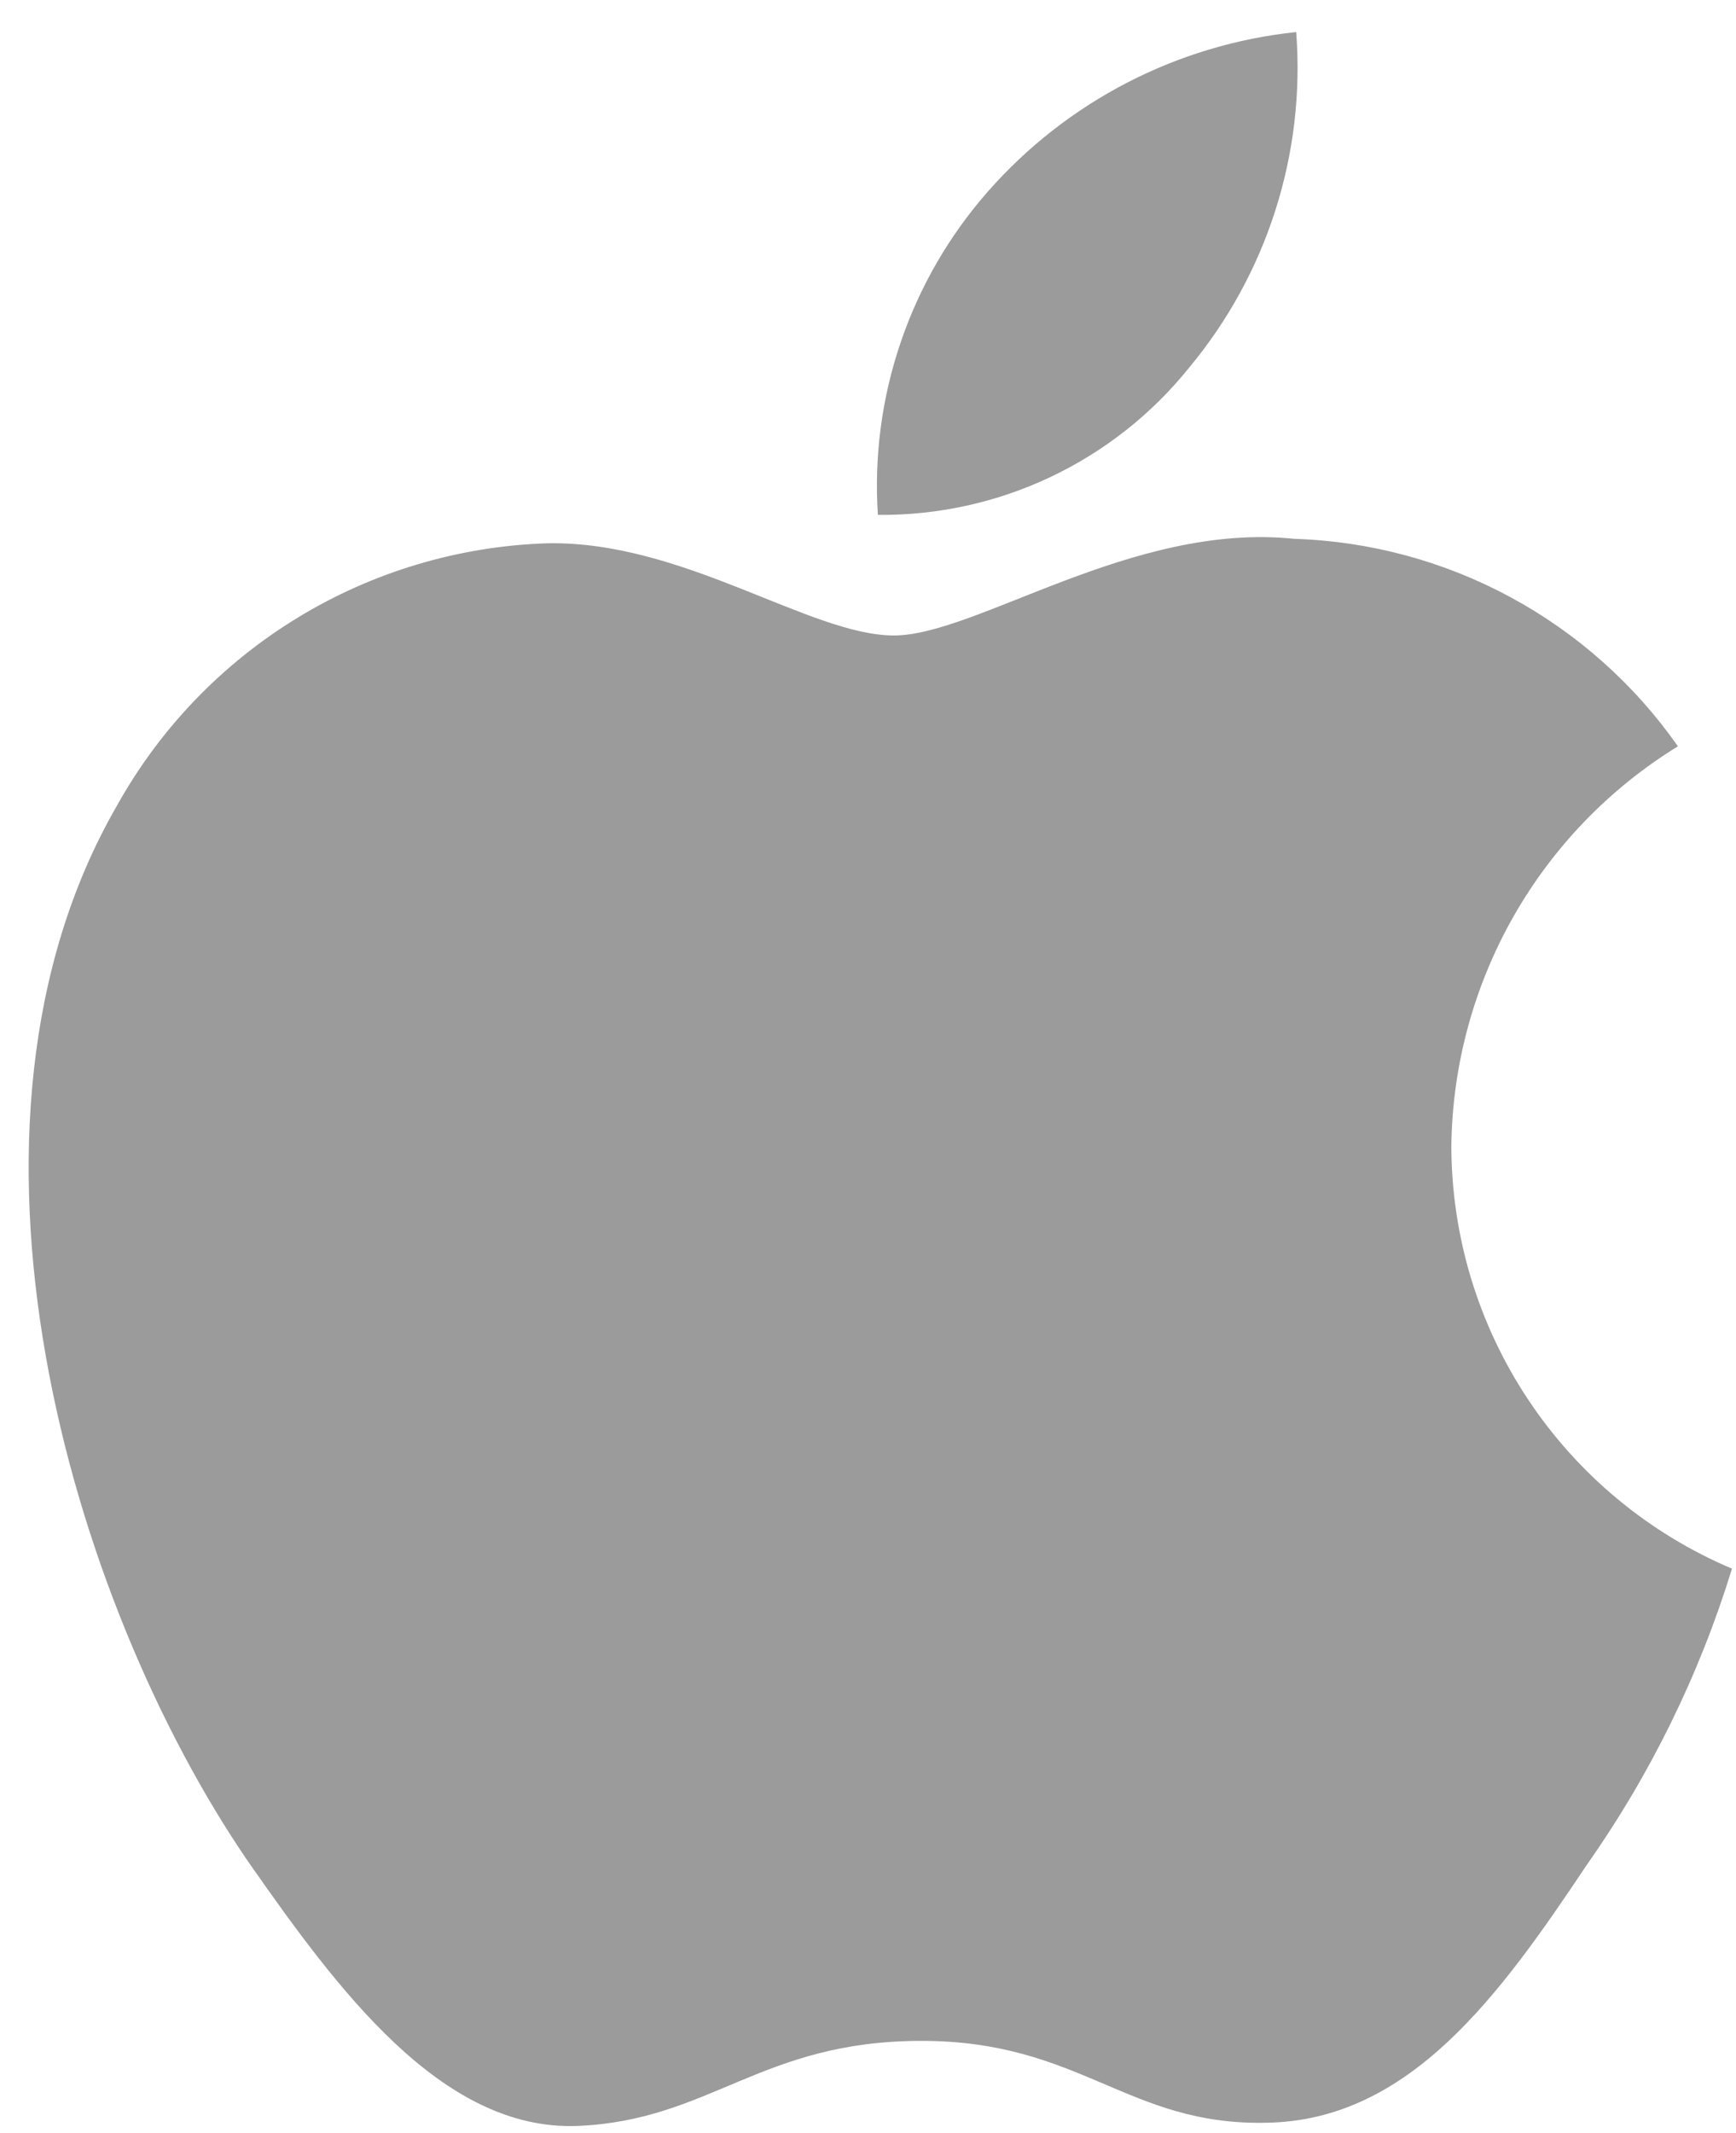
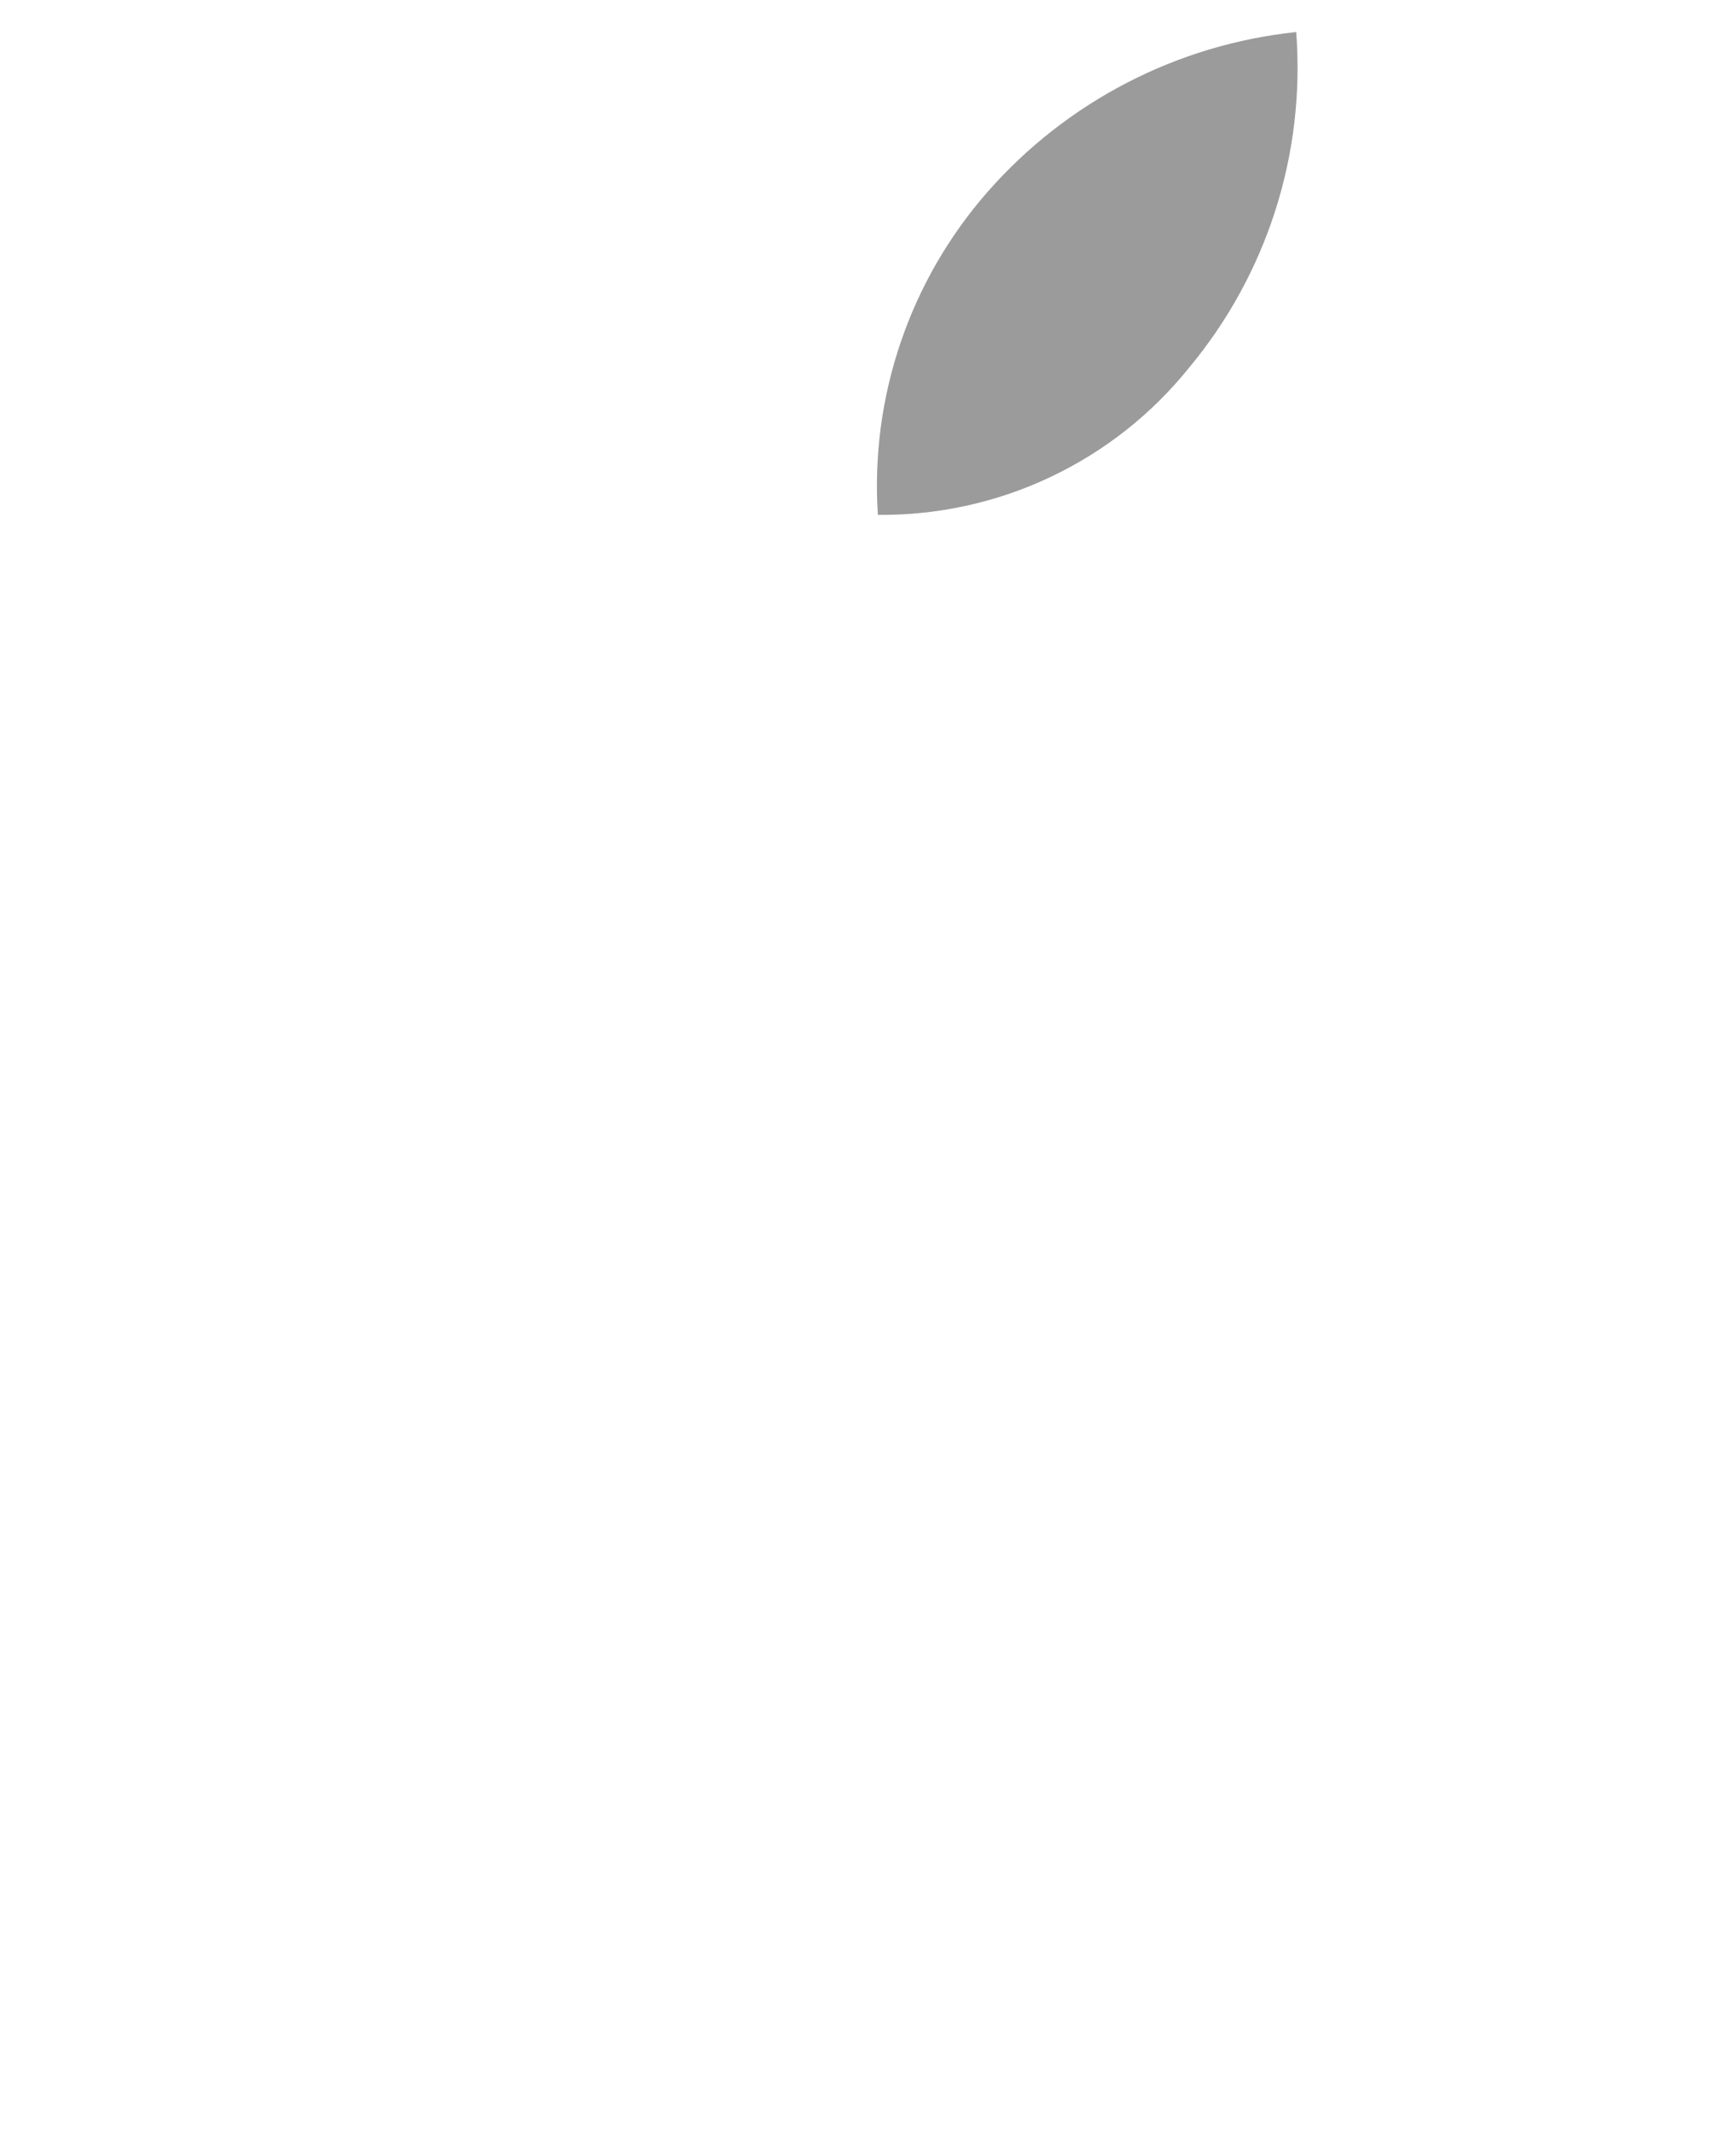
<svg xmlns="http://www.w3.org/2000/svg" width="35" height="43" viewBox="0 0 35 43" fill="none">
-   <path d="M29.261 23.092C29.282 21.474 29.712 19.887 30.51 18.48C31.309 17.073 32.45 15.891 33.829 15.043C32.953 13.793 31.798 12.764 30.455 12.038C29.112 11.312 27.618 10.909 26.093 10.861C22.837 10.519 19.682 12.809 18.023 12.809C16.332 12.809 13.779 10.895 11.028 10.951C9.25 11.009 7.516 11.526 5.997 12.453C4.477 13.38 3.224 14.684 2.358 16.239C-1.391 22.73 1.406 32.268 4.997 37.515C6.794 40.084 8.893 42.954 11.641 42.852C14.329 42.74 15.334 41.137 18.579 41.137C21.794 41.137 22.736 42.852 25.54 42.787C28.425 42.74 30.243 40.207 31.976 37.613C33.267 35.783 34.261 33.76 34.919 31.619C33.243 30.91 31.813 29.723 30.807 28.207C29.8 26.691 29.263 24.912 29.261 23.092Z" fill="#9B9B9B" />
  <path d="M23.973 7.412C25.546 5.523 26.321 3.096 26.133 0.646C23.73 0.898 21.51 2.047 19.916 3.862C19.136 4.75 18.539 5.782 18.159 6.9C17.778 8.018 17.622 9.2 17.699 10.378C18.901 10.39 20.09 10.13 21.177 9.616C22.264 9.102 23.22 8.349 23.973 7.412Z" fill="#9B9B9B" />
</svg>